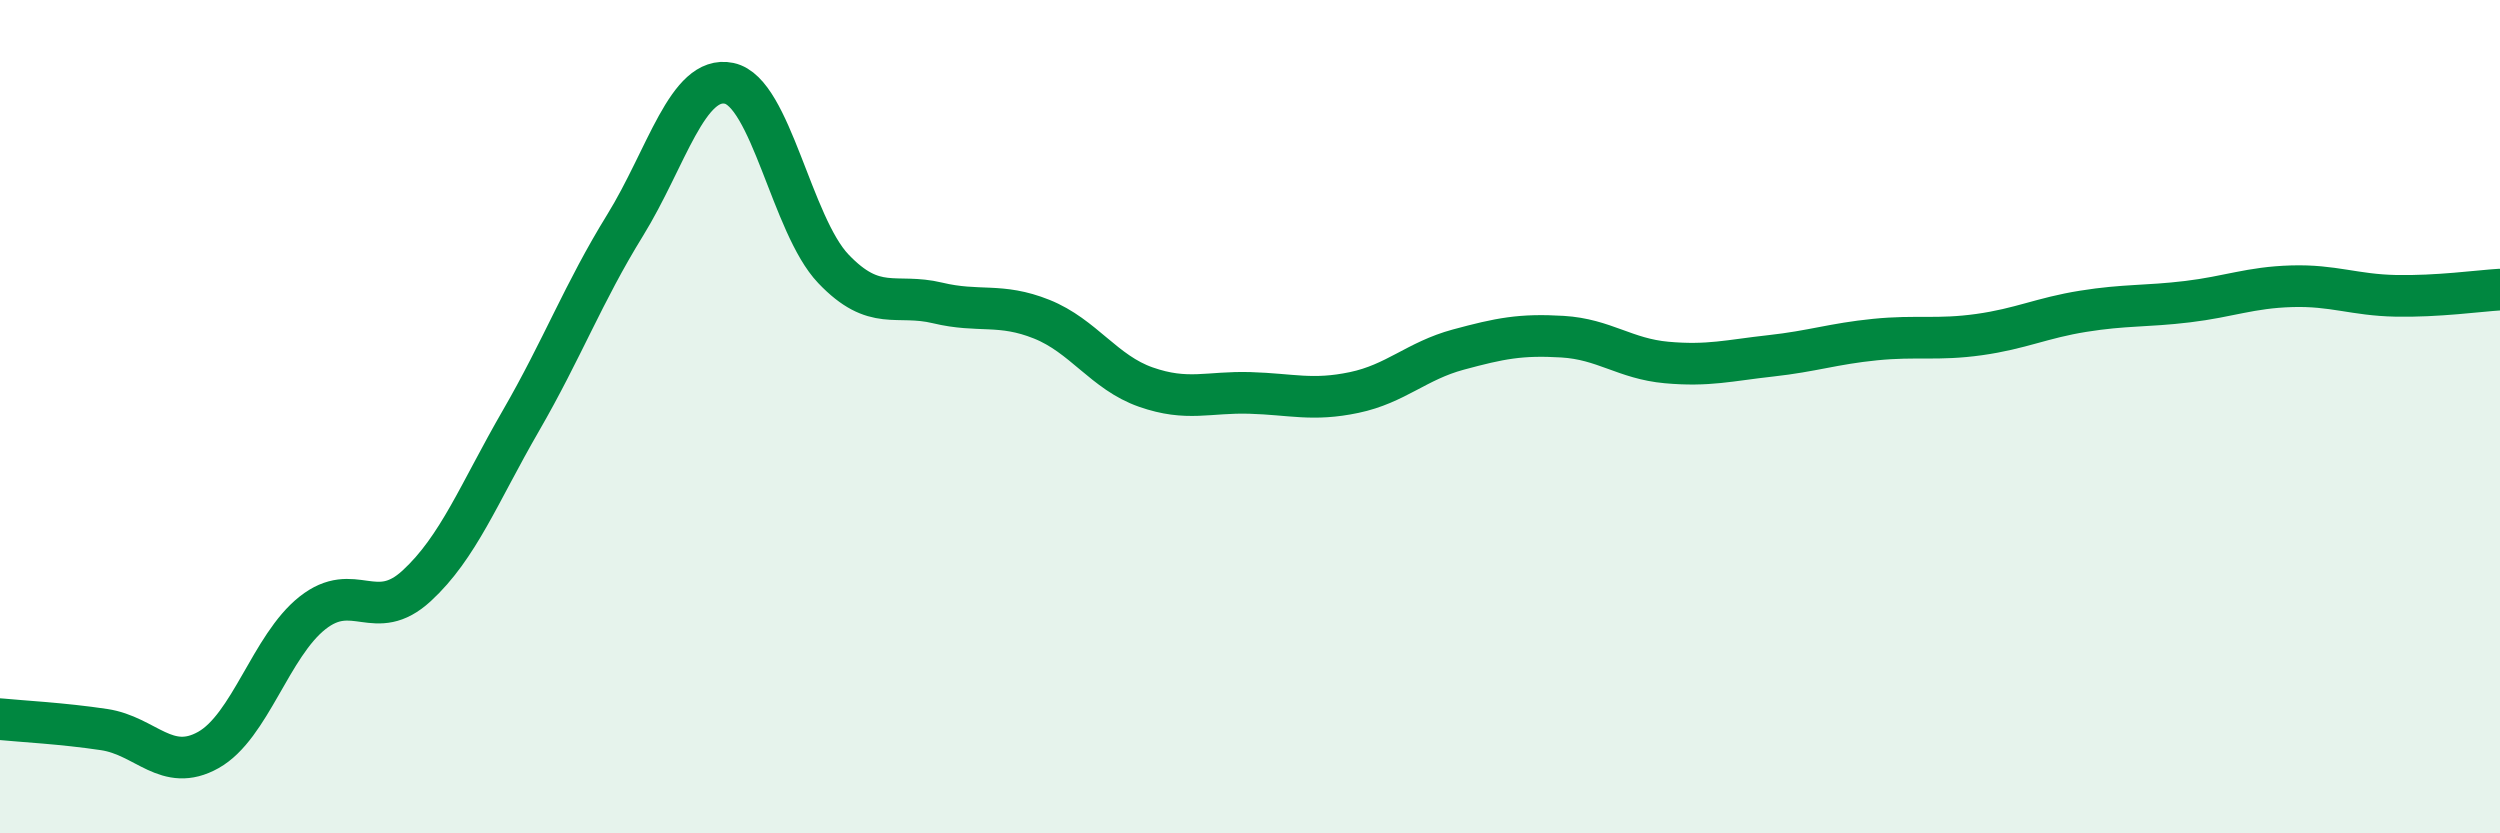
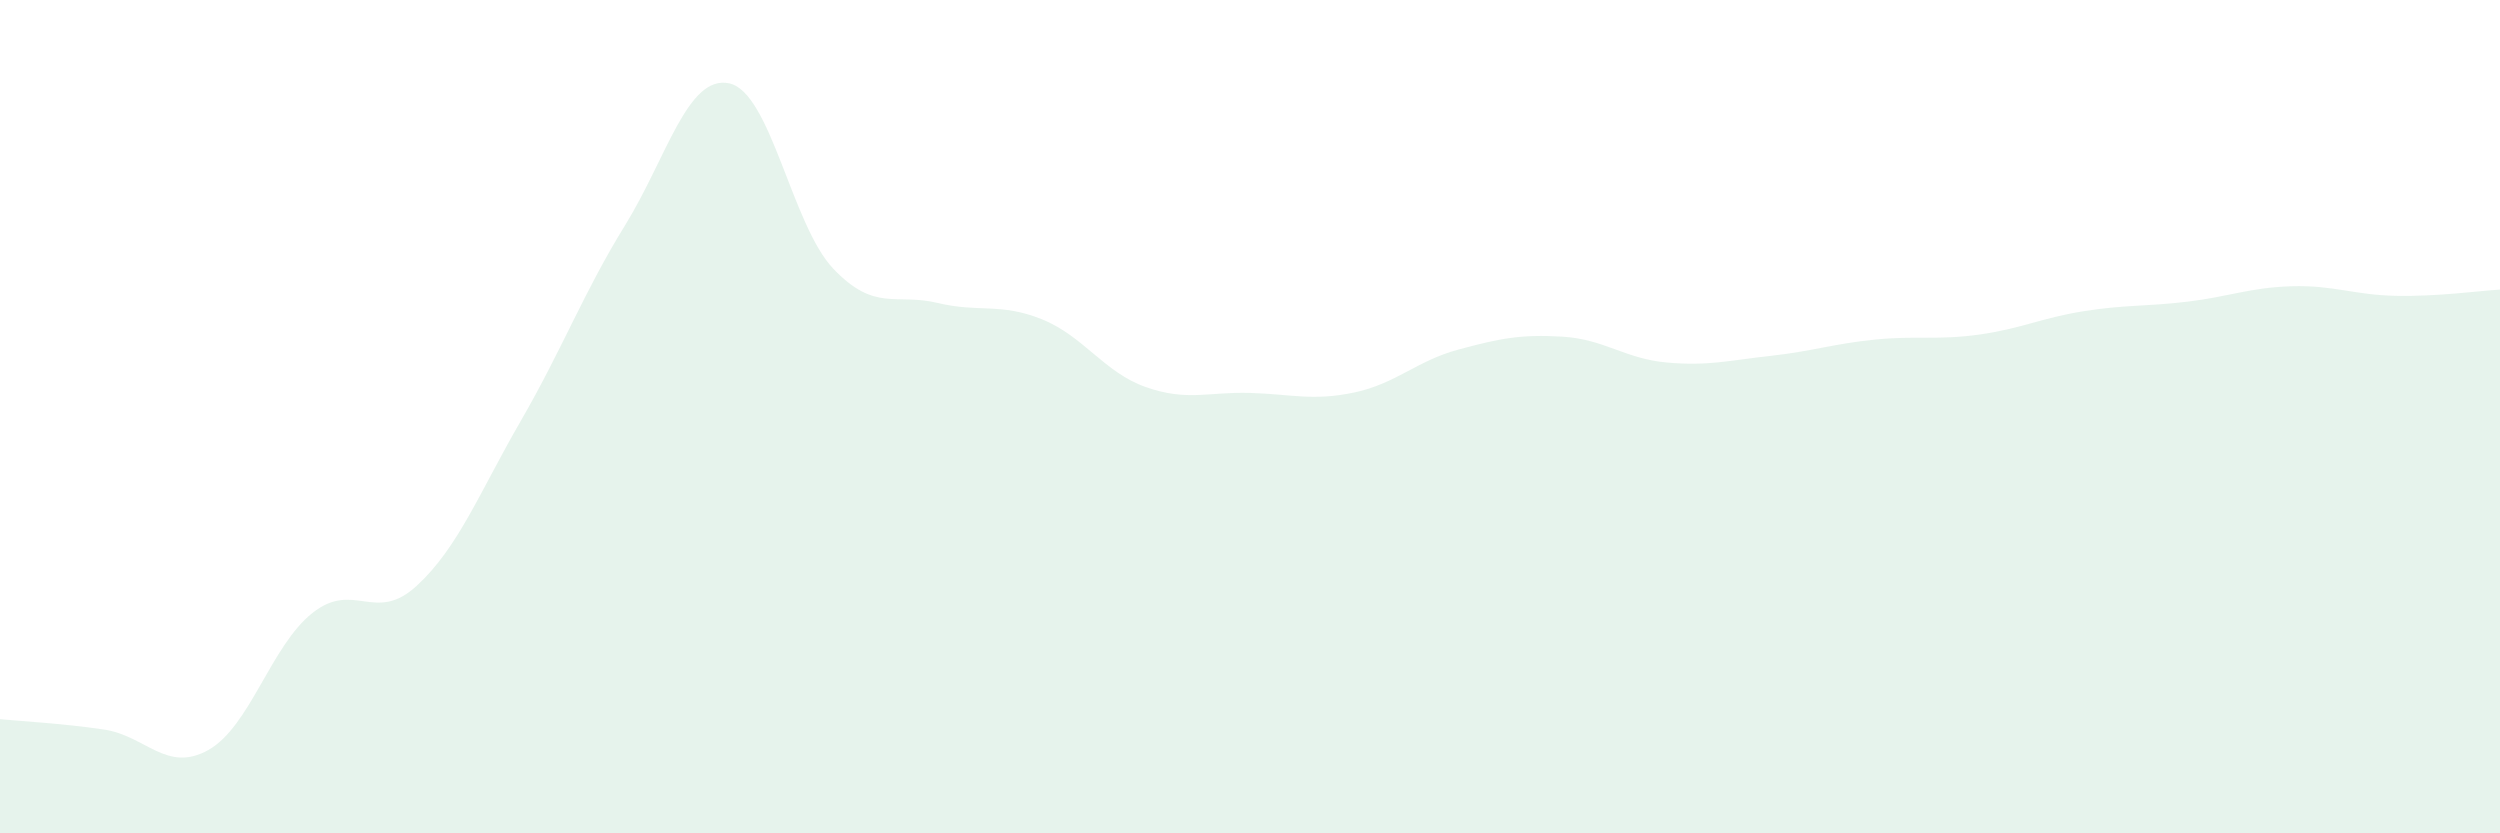
<svg xmlns="http://www.w3.org/2000/svg" width="60" height="20" viewBox="0 0 60 20">
  <path d="M 0,17.26 C 0.5,17.31 1.5,17.36 2.5,17.51 C 3.5,17.66 4,18.56 5,18 C 6,17.44 6.5,15.5 7.5,14.71 C 8.5,13.92 9,14.98 10,14.06 C 11,13.14 11.5,11.83 12.5,10.1 C 13.5,8.37 14,7.03 15,5.41 C 16,3.79 16.5,1.79 17.5,2 C 18.5,2.21 19,5.4 20,6.45 C 21,7.5 21.5,7.03 22.5,7.27 C 23.5,7.51 24,7.26 25,7.66 C 26,8.06 26.5,8.94 27.5,9.29 C 28.5,9.64 29,9.4 30,9.43 C 31,9.46 31.5,9.63 32.5,9.42 C 33.5,9.21 34,8.66 35,8.39 C 36,8.12 36.5,8.02 37.5,8.08 C 38.5,8.14 39,8.61 40,8.7 C 41,8.79 41.5,8.65 42.5,8.54 C 43.5,8.43 44,8.25 45,8.15 C 46,8.05 46.5,8.17 47.5,8.03 C 48.5,7.89 49,7.63 50,7.47 C 51,7.31 51.5,7.36 52.5,7.24 C 53.5,7.12 54,6.9 55,6.87 C 56,6.84 56.5,7.08 57.5,7.1 C 58.5,7.12 59.5,6.98 60,6.95L60 20L0 20Z" fill="#008740" opacity="0.1" stroke-linecap="round" stroke-linejoin="round" />
-   <path d="M 0,17.26 C 0.5,17.31 1.5,17.36 2.5,17.51 C 3.5,17.66 4,18.56 5,18 C 6,17.44 6.5,15.5 7.5,14.71 C 8.5,13.92 9,14.98 10,14.06 C 11,13.14 11.5,11.83 12.5,10.1 C 13.5,8.37 14,7.03 15,5.41 C 16,3.79 16.5,1.79 17.5,2 C 18.5,2.21 19,5.4 20,6.45 C 21,7.5 21.5,7.03 22.5,7.27 C 23.5,7.51 24,7.26 25,7.66 C 26,8.06 26.5,8.94 27.5,9.29 C 28.5,9.64 29,9.4 30,9.43 C 31,9.46 31.5,9.63 32.5,9.42 C 33.5,9.21 34,8.66 35,8.39 C 36,8.12 36.5,8.02 37.5,8.08 C 38.5,8.14 39,8.61 40,8.7 C 41,8.79 41.5,8.65 42.5,8.54 C 43.5,8.43 44,8.25 45,8.15 C 46,8.05 46.5,8.17 47.5,8.03 C 48.5,7.89 49,7.63 50,7.47 C 51,7.31 51.5,7.36 52.5,7.24 C 53.5,7.12 54,6.9 55,6.87 C 56,6.84 56.5,7.08 57.5,7.1 C 58.5,7.12 59.5,6.98 60,6.95" stroke="#008740" stroke-width="1" fill="none" stroke-linecap="round" stroke-linejoin="round" />
</svg>